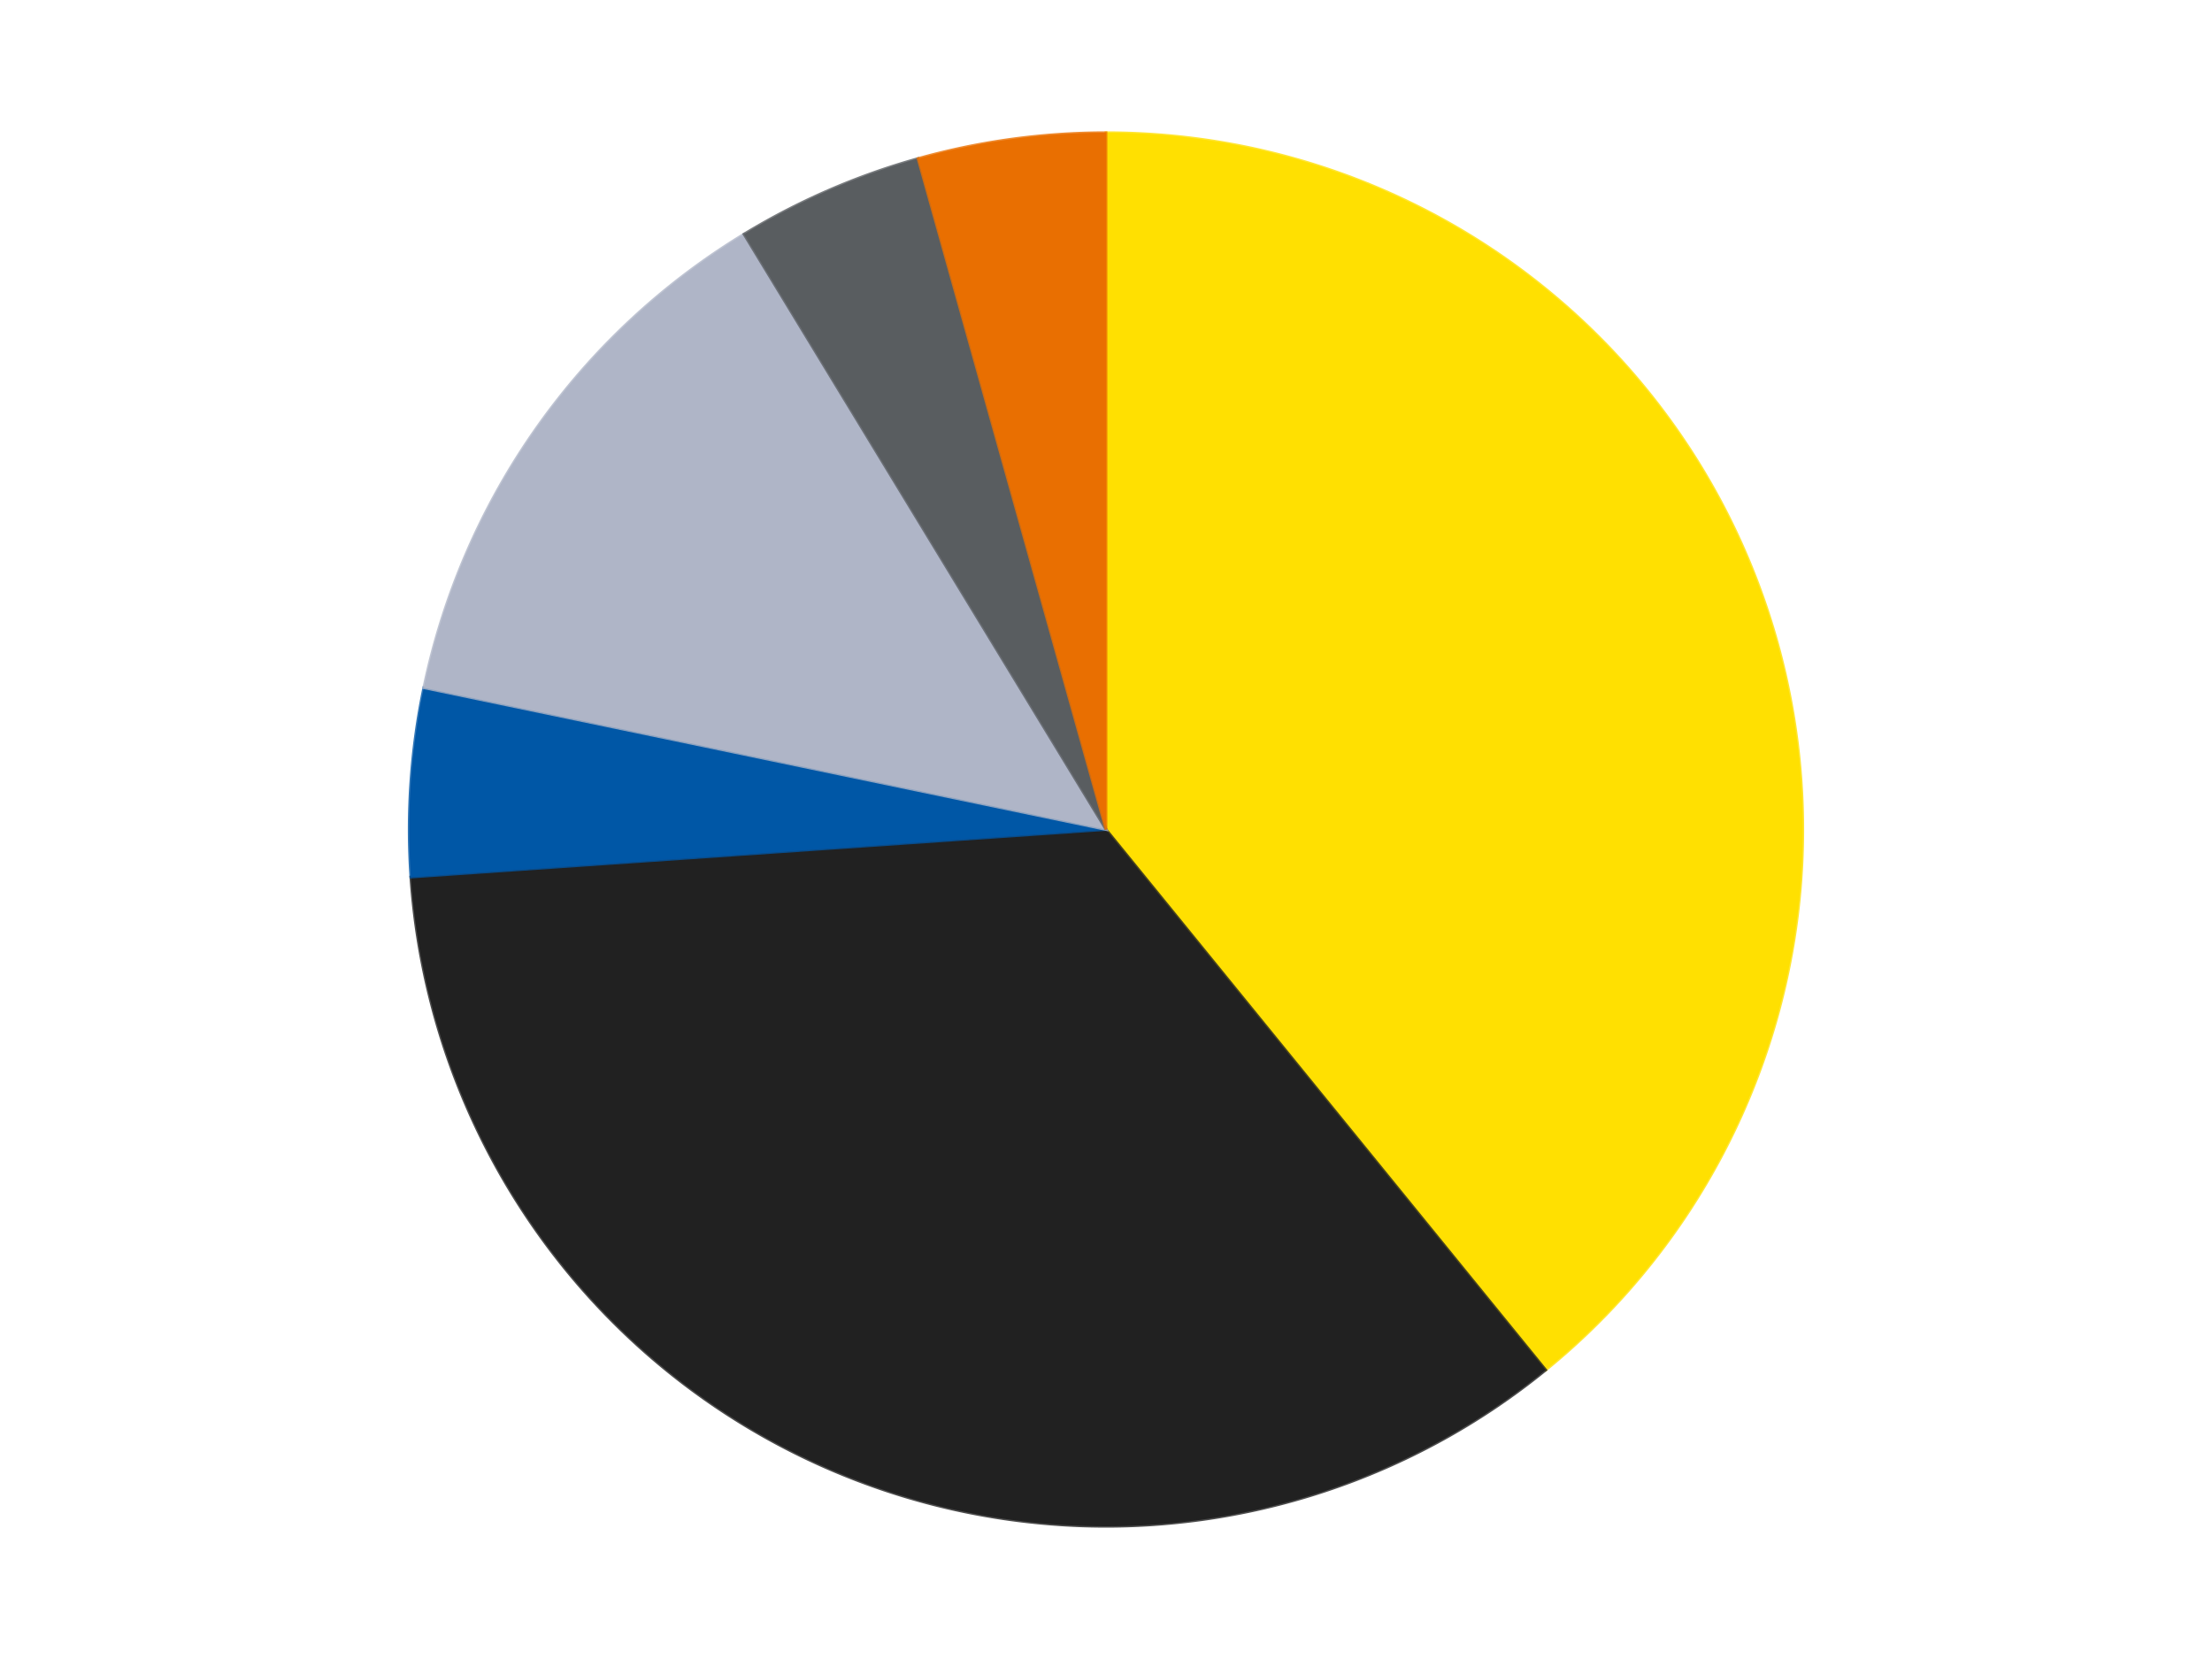
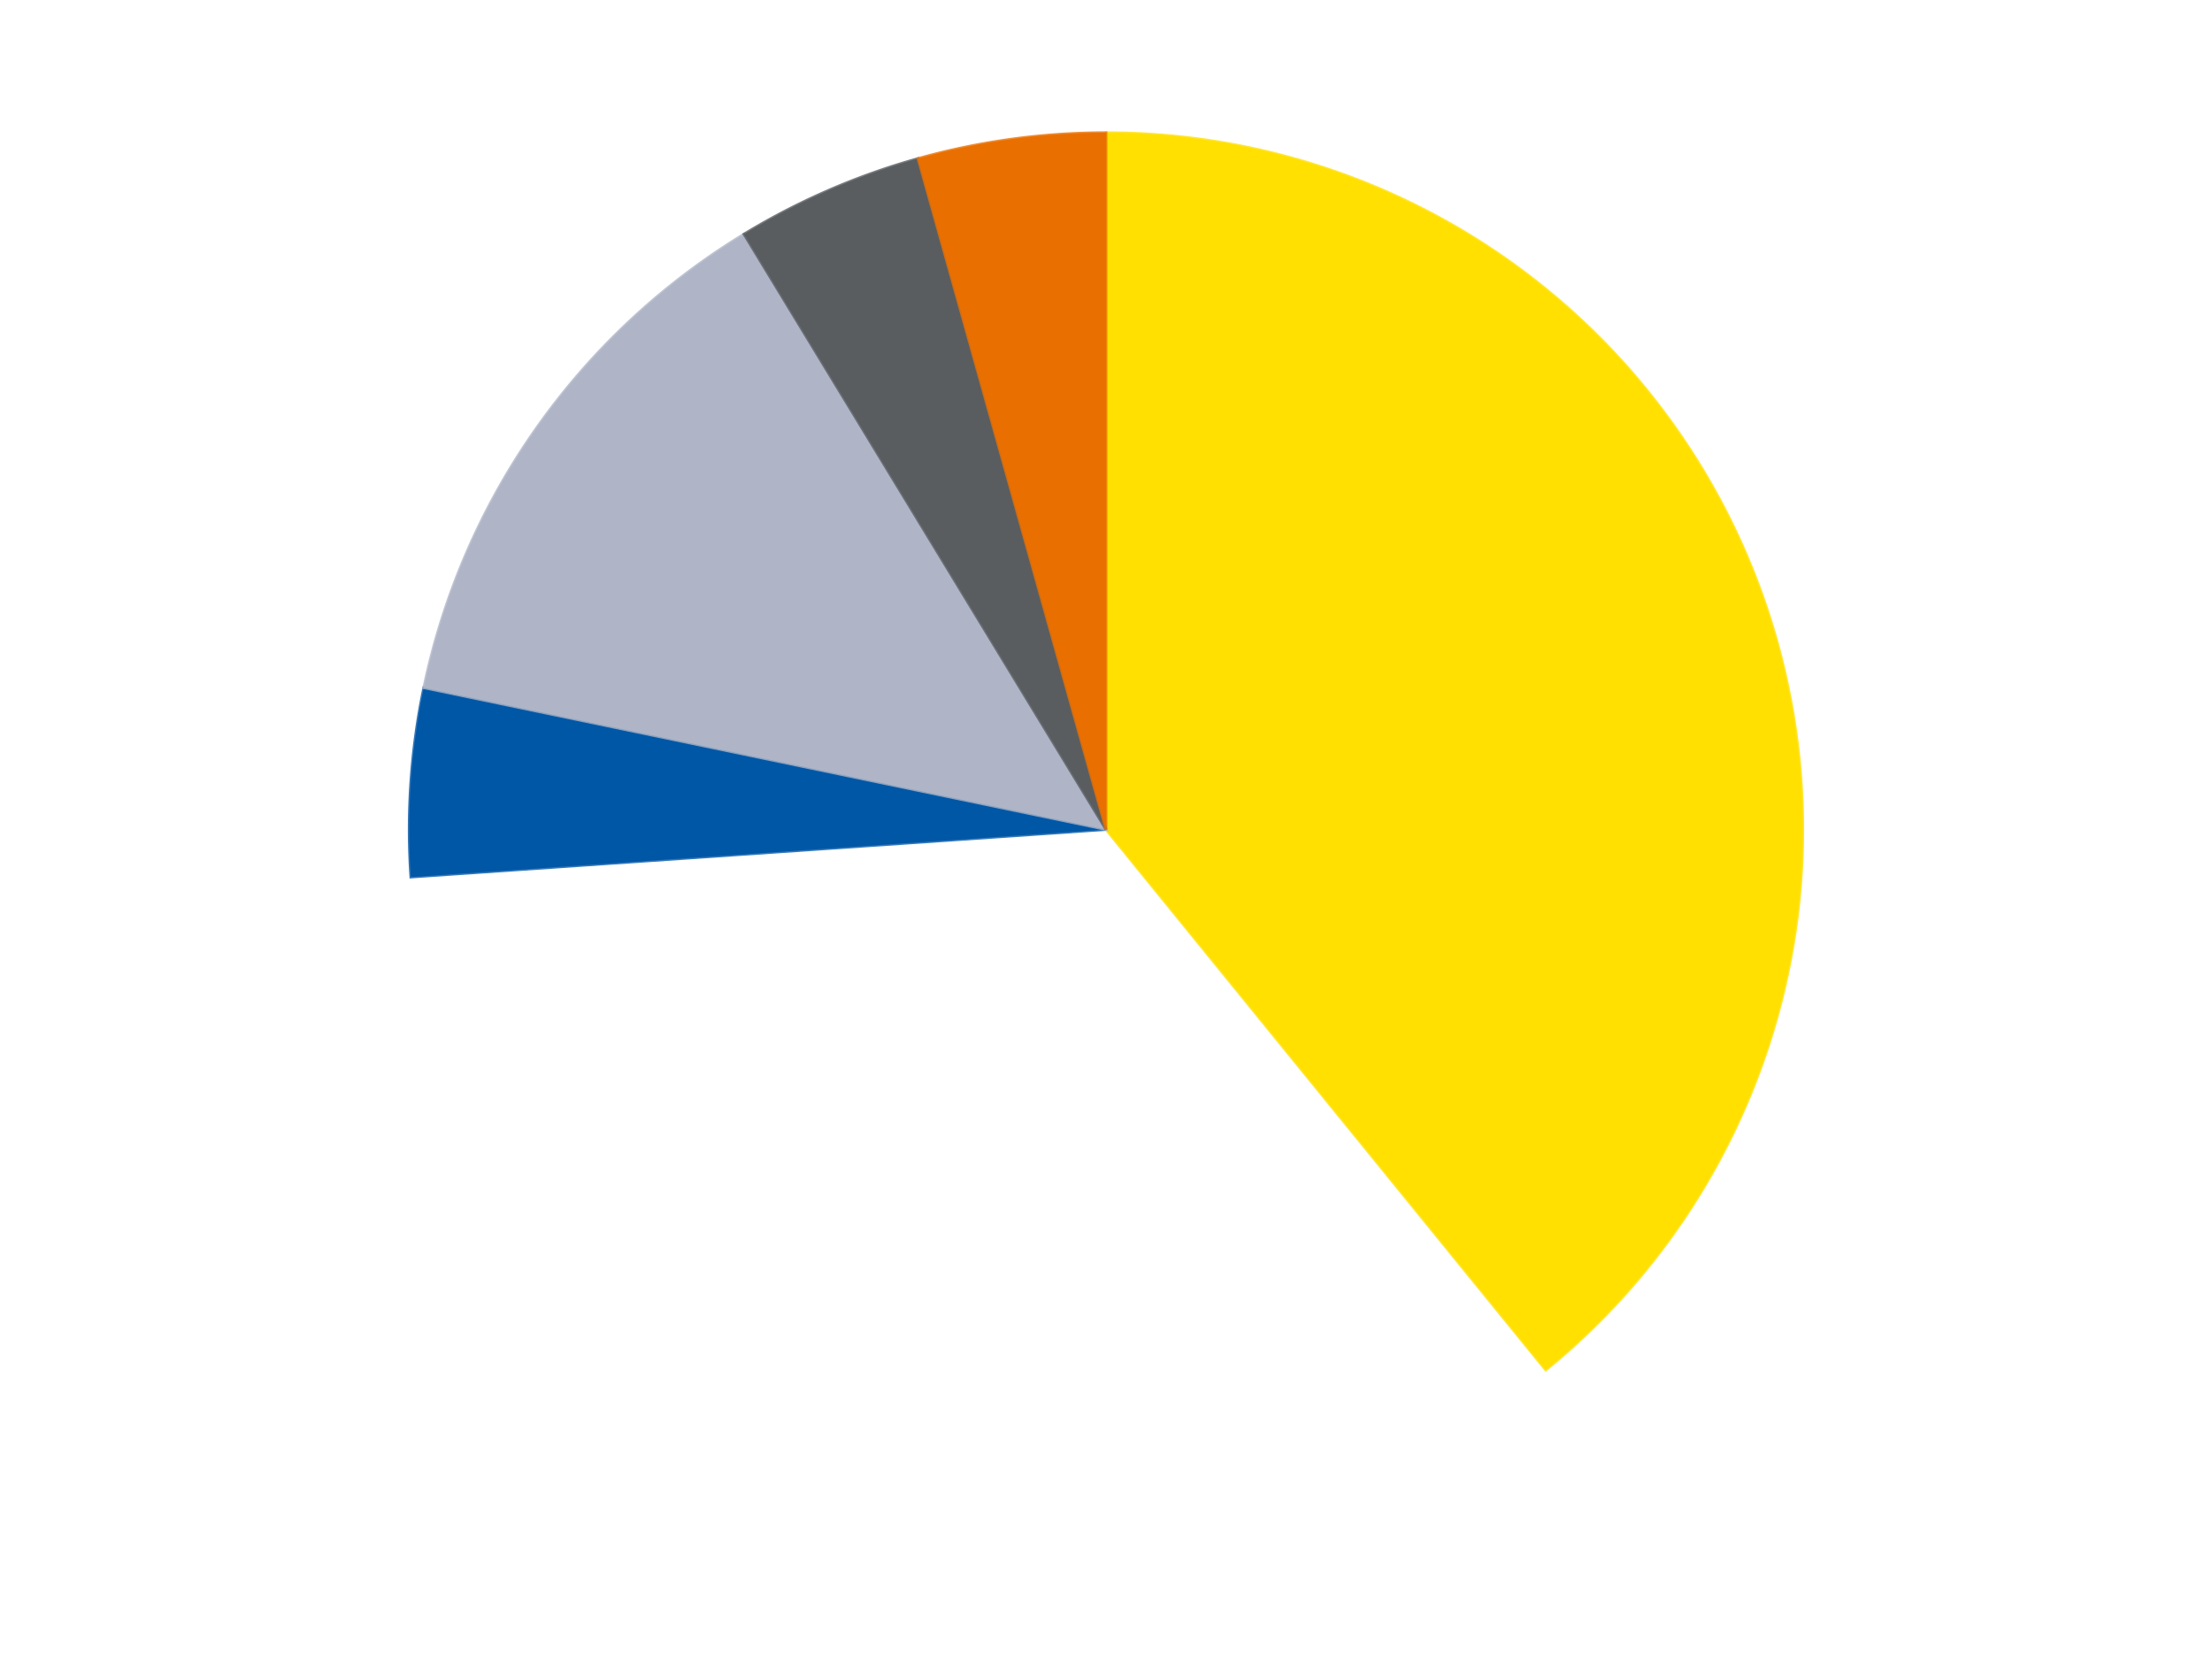
<svg xmlns="http://www.w3.org/2000/svg" xmlns:xlink="http://www.w3.org/1999/xlink" id="chart-4bd4907e-662d-47e1-b559-91229f17d6fd" class="pygal-chart" viewBox="0 0 800 600">
  <defs>
    <style type="text/css">#chart-4bd4907e-662d-47e1-b559-91229f17d6fd{-webkit-user-select:none;-webkit-font-smoothing:antialiased;font-family:Consolas,"Liberation Mono",Menlo,Courier,monospace}#chart-4bd4907e-662d-47e1-b559-91229f17d6fd .title{font-family:Consolas,"Liberation Mono",Menlo,Courier,monospace;font-size:16px}#chart-4bd4907e-662d-47e1-b559-91229f17d6fd .legends .legend text{font-family:Consolas,"Liberation Mono",Menlo,Courier,monospace;font-size:14px}#chart-4bd4907e-662d-47e1-b559-91229f17d6fd .axis text{font-family:Consolas,"Liberation Mono",Menlo,Courier,monospace;font-size:10px}#chart-4bd4907e-662d-47e1-b559-91229f17d6fd .axis text.major{font-family:Consolas,"Liberation Mono",Menlo,Courier,monospace;font-size:10px}#chart-4bd4907e-662d-47e1-b559-91229f17d6fd .text-overlay text.value{font-family:Consolas,"Liberation Mono",Menlo,Courier,monospace;font-size:16px}#chart-4bd4907e-662d-47e1-b559-91229f17d6fd .text-overlay text.label{font-family:Consolas,"Liberation Mono",Menlo,Courier,monospace;font-size:10px}#chart-4bd4907e-662d-47e1-b559-91229f17d6fd .tooltip{font-family:Consolas,"Liberation Mono",Menlo,Courier,monospace;font-size:14px}#chart-4bd4907e-662d-47e1-b559-91229f17d6fd text.no_data{font-family:Consolas,"Liberation Mono",Menlo,Courier,monospace;font-size:64px}
#chart-4bd4907e-662d-47e1-b559-91229f17d6fd{background-color:transparent}#chart-4bd4907e-662d-47e1-b559-91229f17d6fd path,#chart-4bd4907e-662d-47e1-b559-91229f17d6fd line,#chart-4bd4907e-662d-47e1-b559-91229f17d6fd rect,#chart-4bd4907e-662d-47e1-b559-91229f17d6fd circle{-webkit-transition:150ms;-moz-transition:150ms;transition:150ms}#chart-4bd4907e-662d-47e1-b559-91229f17d6fd .graph &gt; .background{fill:transparent}#chart-4bd4907e-662d-47e1-b559-91229f17d6fd .plot &gt; .background{fill:transparent}#chart-4bd4907e-662d-47e1-b559-91229f17d6fd .graph{fill:rgba(0,0,0,.87)}#chart-4bd4907e-662d-47e1-b559-91229f17d6fd text.no_data{fill:rgba(0,0,0,1)}#chart-4bd4907e-662d-47e1-b559-91229f17d6fd .title{fill:rgba(0,0,0,1)}#chart-4bd4907e-662d-47e1-b559-91229f17d6fd .legends .legend text{fill:rgba(0,0,0,.87)}#chart-4bd4907e-662d-47e1-b559-91229f17d6fd .legends .legend:hover text{fill:rgba(0,0,0,1)}#chart-4bd4907e-662d-47e1-b559-91229f17d6fd .axis .line{stroke:rgba(0,0,0,1)}#chart-4bd4907e-662d-47e1-b559-91229f17d6fd .axis .guide.line{stroke:rgba(0,0,0,.54)}#chart-4bd4907e-662d-47e1-b559-91229f17d6fd .axis .major.line{stroke:rgba(0,0,0,.87)}#chart-4bd4907e-662d-47e1-b559-91229f17d6fd .axis text.major{fill:rgba(0,0,0,1)}#chart-4bd4907e-662d-47e1-b559-91229f17d6fd .axis.y .guides:hover .guide.line,#chart-4bd4907e-662d-47e1-b559-91229f17d6fd .line-graph .axis.x .guides:hover .guide.line,#chart-4bd4907e-662d-47e1-b559-91229f17d6fd .stackedline-graph .axis.x .guides:hover .guide.line,#chart-4bd4907e-662d-47e1-b559-91229f17d6fd .xy-graph .axis.x .guides:hover .guide.line{stroke:rgba(0,0,0,1)}#chart-4bd4907e-662d-47e1-b559-91229f17d6fd .axis .guides:hover text{fill:rgba(0,0,0,1)}#chart-4bd4907e-662d-47e1-b559-91229f17d6fd .reactive{fill-opacity:1.0;stroke-opacity:.8;stroke-width:1}#chart-4bd4907e-662d-47e1-b559-91229f17d6fd .ci{stroke:rgba(0,0,0,.87)}#chart-4bd4907e-662d-47e1-b559-91229f17d6fd .reactive.active,#chart-4bd4907e-662d-47e1-b559-91229f17d6fd .active .reactive{fill-opacity:0.6;stroke-opacity:.9;stroke-width:4}#chart-4bd4907e-662d-47e1-b559-91229f17d6fd .ci .reactive.active{stroke-width:1.5}#chart-4bd4907e-662d-47e1-b559-91229f17d6fd .series text{fill:rgba(0,0,0,1)}#chart-4bd4907e-662d-47e1-b559-91229f17d6fd .tooltip rect{fill:transparent;stroke:rgba(0,0,0,1);-webkit-transition:opacity 150ms;-moz-transition:opacity 150ms;transition:opacity 150ms}#chart-4bd4907e-662d-47e1-b559-91229f17d6fd .tooltip .label{fill:rgba(0,0,0,.87)}#chart-4bd4907e-662d-47e1-b559-91229f17d6fd .tooltip .label{fill:rgba(0,0,0,.87)}#chart-4bd4907e-662d-47e1-b559-91229f17d6fd .tooltip .legend{font-size:.8em;fill:rgba(0,0,0,.54)}#chart-4bd4907e-662d-47e1-b559-91229f17d6fd .tooltip .x_label{font-size:.6em;fill:rgba(0,0,0,1)}#chart-4bd4907e-662d-47e1-b559-91229f17d6fd .tooltip .xlink{font-size:.5em;text-decoration:underline}#chart-4bd4907e-662d-47e1-b559-91229f17d6fd .tooltip .value{font-size:1.5em}#chart-4bd4907e-662d-47e1-b559-91229f17d6fd .bound{font-size:.5em}#chart-4bd4907e-662d-47e1-b559-91229f17d6fd .max-value{font-size:.75em;fill:rgba(0,0,0,.54)}#chart-4bd4907e-662d-47e1-b559-91229f17d6fd .map-element{fill:transparent;stroke:rgba(0,0,0,.54) !important}#chart-4bd4907e-662d-47e1-b559-91229f17d6fd .map-element .reactive{fill-opacity:inherit;stroke-opacity:inherit}#chart-4bd4907e-662d-47e1-b559-91229f17d6fd .color-0,#chart-4bd4907e-662d-47e1-b559-91229f17d6fd .color-0 a:visited{stroke:#F44336;fill:#F44336}#chart-4bd4907e-662d-47e1-b559-91229f17d6fd .color-1,#chart-4bd4907e-662d-47e1-b559-91229f17d6fd .color-1 a:visited{stroke:#3F51B5;fill:#3F51B5}#chart-4bd4907e-662d-47e1-b559-91229f17d6fd .color-2,#chart-4bd4907e-662d-47e1-b559-91229f17d6fd .color-2 a:visited{stroke:#009688;fill:#009688}#chart-4bd4907e-662d-47e1-b559-91229f17d6fd .color-3,#chart-4bd4907e-662d-47e1-b559-91229f17d6fd .color-3 a:visited{stroke:#FFC107;fill:#FFC107}#chart-4bd4907e-662d-47e1-b559-91229f17d6fd .color-4,#chart-4bd4907e-662d-47e1-b559-91229f17d6fd .color-4 a:visited{stroke:#FF5722;fill:#FF5722}#chart-4bd4907e-662d-47e1-b559-91229f17d6fd .color-5,#chart-4bd4907e-662d-47e1-b559-91229f17d6fd .color-5 a:visited{stroke:#9C27B0;fill:#9C27B0}#chart-4bd4907e-662d-47e1-b559-91229f17d6fd .text-overlay .color-0 text{fill:black}#chart-4bd4907e-662d-47e1-b559-91229f17d6fd .text-overlay .color-1 text{fill:black}#chart-4bd4907e-662d-47e1-b559-91229f17d6fd .text-overlay .color-2 text{fill:black}#chart-4bd4907e-662d-47e1-b559-91229f17d6fd .text-overlay .color-3 text{fill:black}#chart-4bd4907e-662d-47e1-b559-91229f17d6fd .text-overlay .color-4 text{fill:black}#chart-4bd4907e-662d-47e1-b559-91229f17d6fd .text-overlay .color-5 text{fill:black}
#chart-4bd4907e-662d-47e1-b559-91229f17d6fd text.no_data{text-anchor:middle}#chart-4bd4907e-662d-47e1-b559-91229f17d6fd .guide.line{fill:none}#chart-4bd4907e-662d-47e1-b559-91229f17d6fd .centered{text-anchor:middle}#chart-4bd4907e-662d-47e1-b559-91229f17d6fd .title{text-anchor:middle}#chart-4bd4907e-662d-47e1-b559-91229f17d6fd .legends .legend text{fill-opacity:1}#chart-4bd4907e-662d-47e1-b559-91229f17d6fd .axis.x text{text-anchor:middle}#chart-4bd4907e-662d-47e1-b559-91229f17d6fd .axis.x:not(.web) text[transform]{text-anchor:start}#chart-4bd4907e-662d-47e1-b559-91229f17d6fd .axis.x:not(.web) text[transform].backwards{text-anchor:end}#chart-4bd4907e-662d-47e1-b559-91229f17d6fd .axis.y text{text-anchor:end}#chart-4bd4907e-662d-47e1-b559-91229f17d6fd .axis.y text[transform].backwards{text-anchor:start}#chart-4bd4907e-662d-47e1-b559-91229f17d6fd .axis.y2 text{text-anchor:start}#chart-4bd4907e-662d-47e1-b559-91229f17d6fd .axis.y2 text[transform].backwards{text-anchor:end}#chart-4bd4907e-662d-47e1-b559-91229f17d6fd .axis .guide.line{stroke-dasharray:4,4;stroke:black}#chart-4bd4907e-662d-47e1-b559-91229f17d6fd .axis .major.guide.line{stroke-dasharray:6,6;stroke:black}#chart-4bd4907e-662d-47e1-b559-91229f17d6fd .horizontal .axis.y .guide.line,#chart-4bd4907e-662d-47e1-b559-91229f17d6fd .horizontal .axis.y2 .guide.line,#chart-4bd4907e-662d-47e1-b559-91229f17d6fd .vertical .axis.x .guide.line{opacity:0}#chart-4bd4907e-662d-47e1-b559-91229f17d6fd .horizontal .axis.always_show .guide.line,#chart-4bd4907e-662d-47e1-b559-91229f17d6fd .vertical .axis.always_show .guide.line{opacity:1 !important}#chart-4bd4907e-662d-47e1-b559-91229f17d6fd .axis.y .guides:hover .guide.line,#chart-4bd4907e-662d-47e1-b559-91229f17d6fd .axis.y2 .guides:hover .guide.line,#chart-4bd4907e-662d-47e1-b559-91229f17d6fd .axis.x .guides:hover .guide.line{opacity:1}#chart-4bd4907e-662d-47e1-b559-91229f17d6fd .axis .guides:hover text{opacity:1}#chart-4bd4907e-662d-47e1-b559-91229f17d6fd .nofill{fill:none}#chart-4bd4907e-662d-47e1-b559-91229f17d6fd .subtle-fill{fill-opacity:.2}#chart-4bd4907e-662d-47e1-b559-91229f17d6fd .dot{stroke-width:1px;fill-opacity:1;stroke-opacity:1}#chart-4bd4907e-662d-47e1-b559-91229f17d6fd .dot.active{stroke-width:5px}#chart-4bd4907e-662d-47e1-b559-91229f17d6fd .dot.negative{fill:transparent}#chart-4bd4907e-662d-47e1-b559-91229f17d6fd text,#chart-4bd4907e-662d-47e1-b559-91229f17d6fd tspan{stroke:none !important}#chart-4bd4907e-662d-47e1-b559-91229f17d6fd .series text.active{opacity:1}#chart-4bd4907e-662d-47e1-b559-91229f17d6fd .tooltip rect{fill-opacity:.95;stroke-width:.5}#chart-4bd4907e-662d-47e1-b559-91229f17d6fd .tooltip text{fill-opacity:1}#chart-4bd4907e-662d-47e1-b559-91229f17d6fd .showable{visibility:hidden}#chart-4bd4907e-662d-47e1-b559-91229f17d6fd .showable.shown{visibility:visible}#chart-4bd4907e-662d-47e1-b559-91229f17d6fd .gauge-background{fill:rgba(229,229,229,1);stroke:none}#chart-4bd4907e-662d-47e1-b559-91229f17d6fd .bg-lines{stroke:transparent;stroke-width:2px}</style>
    <script type="text/javascript">window.pygal = window.pygal || {};window.pygal.config = window.pygal.config || {};window.pygal.config['4bd4907e-662d-47e1-b559-91229f17d6fd'] = {"allow_interruptions": false, "box_mode": "extremes", "classes": ["pygal-chart"], "css": ["file://style.css", "file://graph.css"], "defs": [], "disable_xml_declaration": false, "dots_size": 2.5, "dynamic_print_values": false, "explicit_size": false, "fill": false, "force_uri_protocol": "https", "formatter": null, "half_pie": false, "height": 600, "include_x_axis": false, "inner_radius": 0, "interpolate": null, "interpolation_parameters": {}, "interpolation_precision": 250, "inverse_y_axis": false, "js": ["//kozea.github.io/pygal.js/2.0.x/pygal-tooltips.min.js"], "legend_at_bottom": false, "legend_at_bottom_columns": null, "legend_box_size": 12, "logarithmic": false, "margin": 20, "margin_bottom": null, "margin_left": null, "margin_right": null, "margin_top": null, "max_scale": 16, "min_scale": 4, "missing_value_fill_truncation": "x", "no_data_text": "No data", "no_prefix": false, "order_min": null, "pretty_print": false, "print_labels": false, "print_values": false, "print_values_position": "center", "print_zeroes": true, "range": null, "rounded_bars": null, "secondary_range": null, "show_dots": true, "show_legend": false, "show_minor_x_labels": true, "show_minor_y_labels": true, "show_only_major_dots": false, "show_x_guides": false, "show_x_labels": true, "show_y_guides": true, "show_y_labels": true, "spacing": 10, "stack_from_top": false, "strict": false, "stroke": true, "stroke_style": null, "style": {"background": "transparent", "ci_colors": [], "colors": ["#F44336", "#3F51B5", "#009688", "#FFC107", "#FF5722", "#9C27B0", "#03A9F4", "#8BC34A", "#FF9800", "#E91E63", "#2196F3", "#4CAF50", "#FFEB3B", "#673AB7", "#00BCD4", "#CDDC39", "#9E9E9E", "#607D8B"], "dot_opacity": "1", "font_family": "Consolas, \"Liberation Mono\", Menlo, Courier, monospace", "foreground": "rgba(0, 0, 0, .87)", "foreground_strong": "rgba(0, 0, 0, 1)", "foreground_subtle": "rgba(0, 0, 0, .54)", "guide_stroke_color": "black", "guide_stroke_dasharray": "4,4", "label_font_family": "Consolas, \"Liberation Mono\", Menlo, Courier, monospace", "label_font_size": 10, "legend_font_family": "Consolas, \"Liberation Mono\", Menlo, Courier, monospace", "legend_font_size": 14, "major_guide_stroke_color": "black", "major_guide_stroke_dasharray": "6,6", "major_label_font_family": "Consolas, \"Liberation Mono\", Menlo, Courier, monospace", "major_label_font_size": 10, "no_data_font_family": "Consolas, \"Liberation Mono\", Menlo, Courier, monospace", "no_data_font_size": 64, "opacity": "1.0", "opacity_hover": "0.6", "plot_background": "transparent", "stroke_opacity": ".8", "stroke_opacity_hover": ".9", "stroke_width": "1", "stroke_width_hover": "4", "title_font_family": "Consolas, \"Liberation Mono\", Menlo, Courier, monospace", "title_font_size": 16, "tooltip_font_family": "Consolas, \"Liberation Mono\", Menlo, Courier, monospace", "tooltip_font_size": 14, "transition": "150ms", "value_background": "rgba(229, 229, 229, 1)", "value_colors": [], "value_font_family": "Consolas, \"Liberation Mono\", Menlo, Courier, monospace", "value_font_size": 16, "value_label_font_family": "Consolas, \"Liberation Mono\", Menlo, Courier, monospace", "value_label_font_size": 10}, "title": null, "tooltip_border_radius": 0, "tooltip_fancy_mode": true, "truncate_label": null, "truncate_legend": null, "width": 800, "x_label_rotation": 0, "x_labels": null, "x_labels_major": null, "x_labels_major_count": null, "x_labels_major_every": null, "x_title": null, "xrange": null, "y_label_rotation": 0, "y_labels": null, "y_labels_major": null, "y_labels_major_count": null, "y_labels_major_every": null, "y_title": null, "zero": 0, "legends": ["Yellow", "Black", "Blue", "Light Bluish Gray", "Dark Bluish Gray", "Trans-Orange"]}</script>
    <script type="text/javascript" xlink:href="https://kozea.github.io/pygal.js/2.0.x/pygal-tooltips.min.js" />
  </defs>
  <title>Pygal</title>
  <g class="graph pie-graph vertical">
    <rect x="0" y="0" width="800" height="600" class="background" />
    <g transform="translate(20, 20)" class="plot">
      <rect x="0" y="0" width="760" height="560" class="background" />
      <g class="series serie-0 color-0">
        <g class="slices">
          <g class="slice" style="fill: #FFE001; stroke: #FFE001">
            <path d="M380 28 A252 252 0 0 1 539.034 475.479 L380 280 A0 0 0 0 0 380 280 z" class="slice reactive tooltip-trigger" />
            <desc class="value">9</desc>
            <desc class="x centered">498.7248761869714</desc>
            <desc class="y centered">237.80516886645574</desc>
          </g>
        </g>
      </g>
      <g class="series serie-1 color-1">
        <g class="slices">
          <g class="slice" style="fill: #212121; stroke: #212121">
-             <path d="M539.034 475.479 A252 252 0 0 1 128.587 297.197 L380 280 A0 0 0 0 0 380 280 z" class="slice reactive tooltip-trigger" />
            <desc class="value">8</desc>
            <desc class="x centered">329.80146267937357</desc>
            <desc class="y centered">395.56862398968707</desc>
          </g>
        </g>
      </g>
      <g class="series serie-2 color-2">
        <g class="slices">
          <g class="slice" style="fill: #0057A6; stroke: #0057A6">
            <path d="M128.587 297.197 A252 252 0 0 1 133.271 228.729 L380 280 A0 0 0 0 0 380 280 z" class="slice reactive tooltip-trigger" />
            <desc class="value">1</desc>
            <desc class="x centered">254.29373508199205</desc>
            <desc class="y centered">271.40145591605136</desc>
          </g>
        </g>
      </g>
      <g class="series serie-3 color-3">
        <g class="slices">
          <g class="slice" style="fill: #AFB5C7; stroke: #AFB5C7">
            <path d="M133.271 228.729 A252 252 0 0 1 249.065 64.686 L380 280 A0 0 0 0 0 380 280 z" class="slice reactive tooltip-trigger" />
            <desc class="value">3</desc>
            <desc class="x centered">277.06179348068434</desc>
            <desc class="y centered">207.33827941352666</desc>
          </g>
        </g>
      </g>
      <g class="series serie-4 color-4">
        <g class="slices">
          <g class="slice" style="fill: #595D60; stroke: #595D60">
            <path d="M249.065 64.686 A252 252 0 0 1 312.011 37.345 L380 280 A0 0 0 0 0 380 280 z" class="slice reactive tooltip-trigger" />
            <desc class="value">1</desc>
            <desc class="x centered">329.8014626793736</desc>
            <desc class="y centered">164.4313760103129</desc>
          </g>
        </g>
      </g>
      <g class="series serie-5 color-5">
        <g class="slices">
          <g class="slice" style="fill: #E96F01; stroke: #E96F01">
            <path d="M312.011 37.345 A252 252 0 0 1 380 28 L380 280 A0 0 0 0 0 380 280 z" class="slice reactive tooltip-trigger" />
            <desc class="value">1</desc>
            <desc class="x centered">362.843002213873</desc>
            <desc class="y centered">155.17357079942232</desc>
          </g>
        </g>
      </g>
    </g>
    <g class="titles" />
    <g transform="translate(20, 20)" class="plot overlay">
      <g class="series serie-0 color-0" />
      <g class="series serie-1 color-1" />
      <g class="series serie-2 color-2" />
      <g class="series serie-3 color-3" />
      <g class="series serie-4 color-4" />
      <g class="series serie-5 color-5" />
    </g>
    <g transform="translate(20, 20)" class="plot text-overlay">
      <g class="series serie-0 color-0" />
      <g class="series serie-1 color-1" />
      <g class="series serie-2 color-2" />
      <g class="series serie-3 color-3" />
      <g class="series serie-4 color-4" />
      <g class="series serie-5 color-5" />
    </g>
    <g transform="translate(20, 20)" class="plot tooltip-overlay">
      <g transform="translate(0 0)" style="opacity: 0" class="tooltip">
        <rect rx="0" ry="0" width="0" height="0" class="tooltip-box" />
        <g class="text" />
      </g>
    </g>
  </g>
</svg>